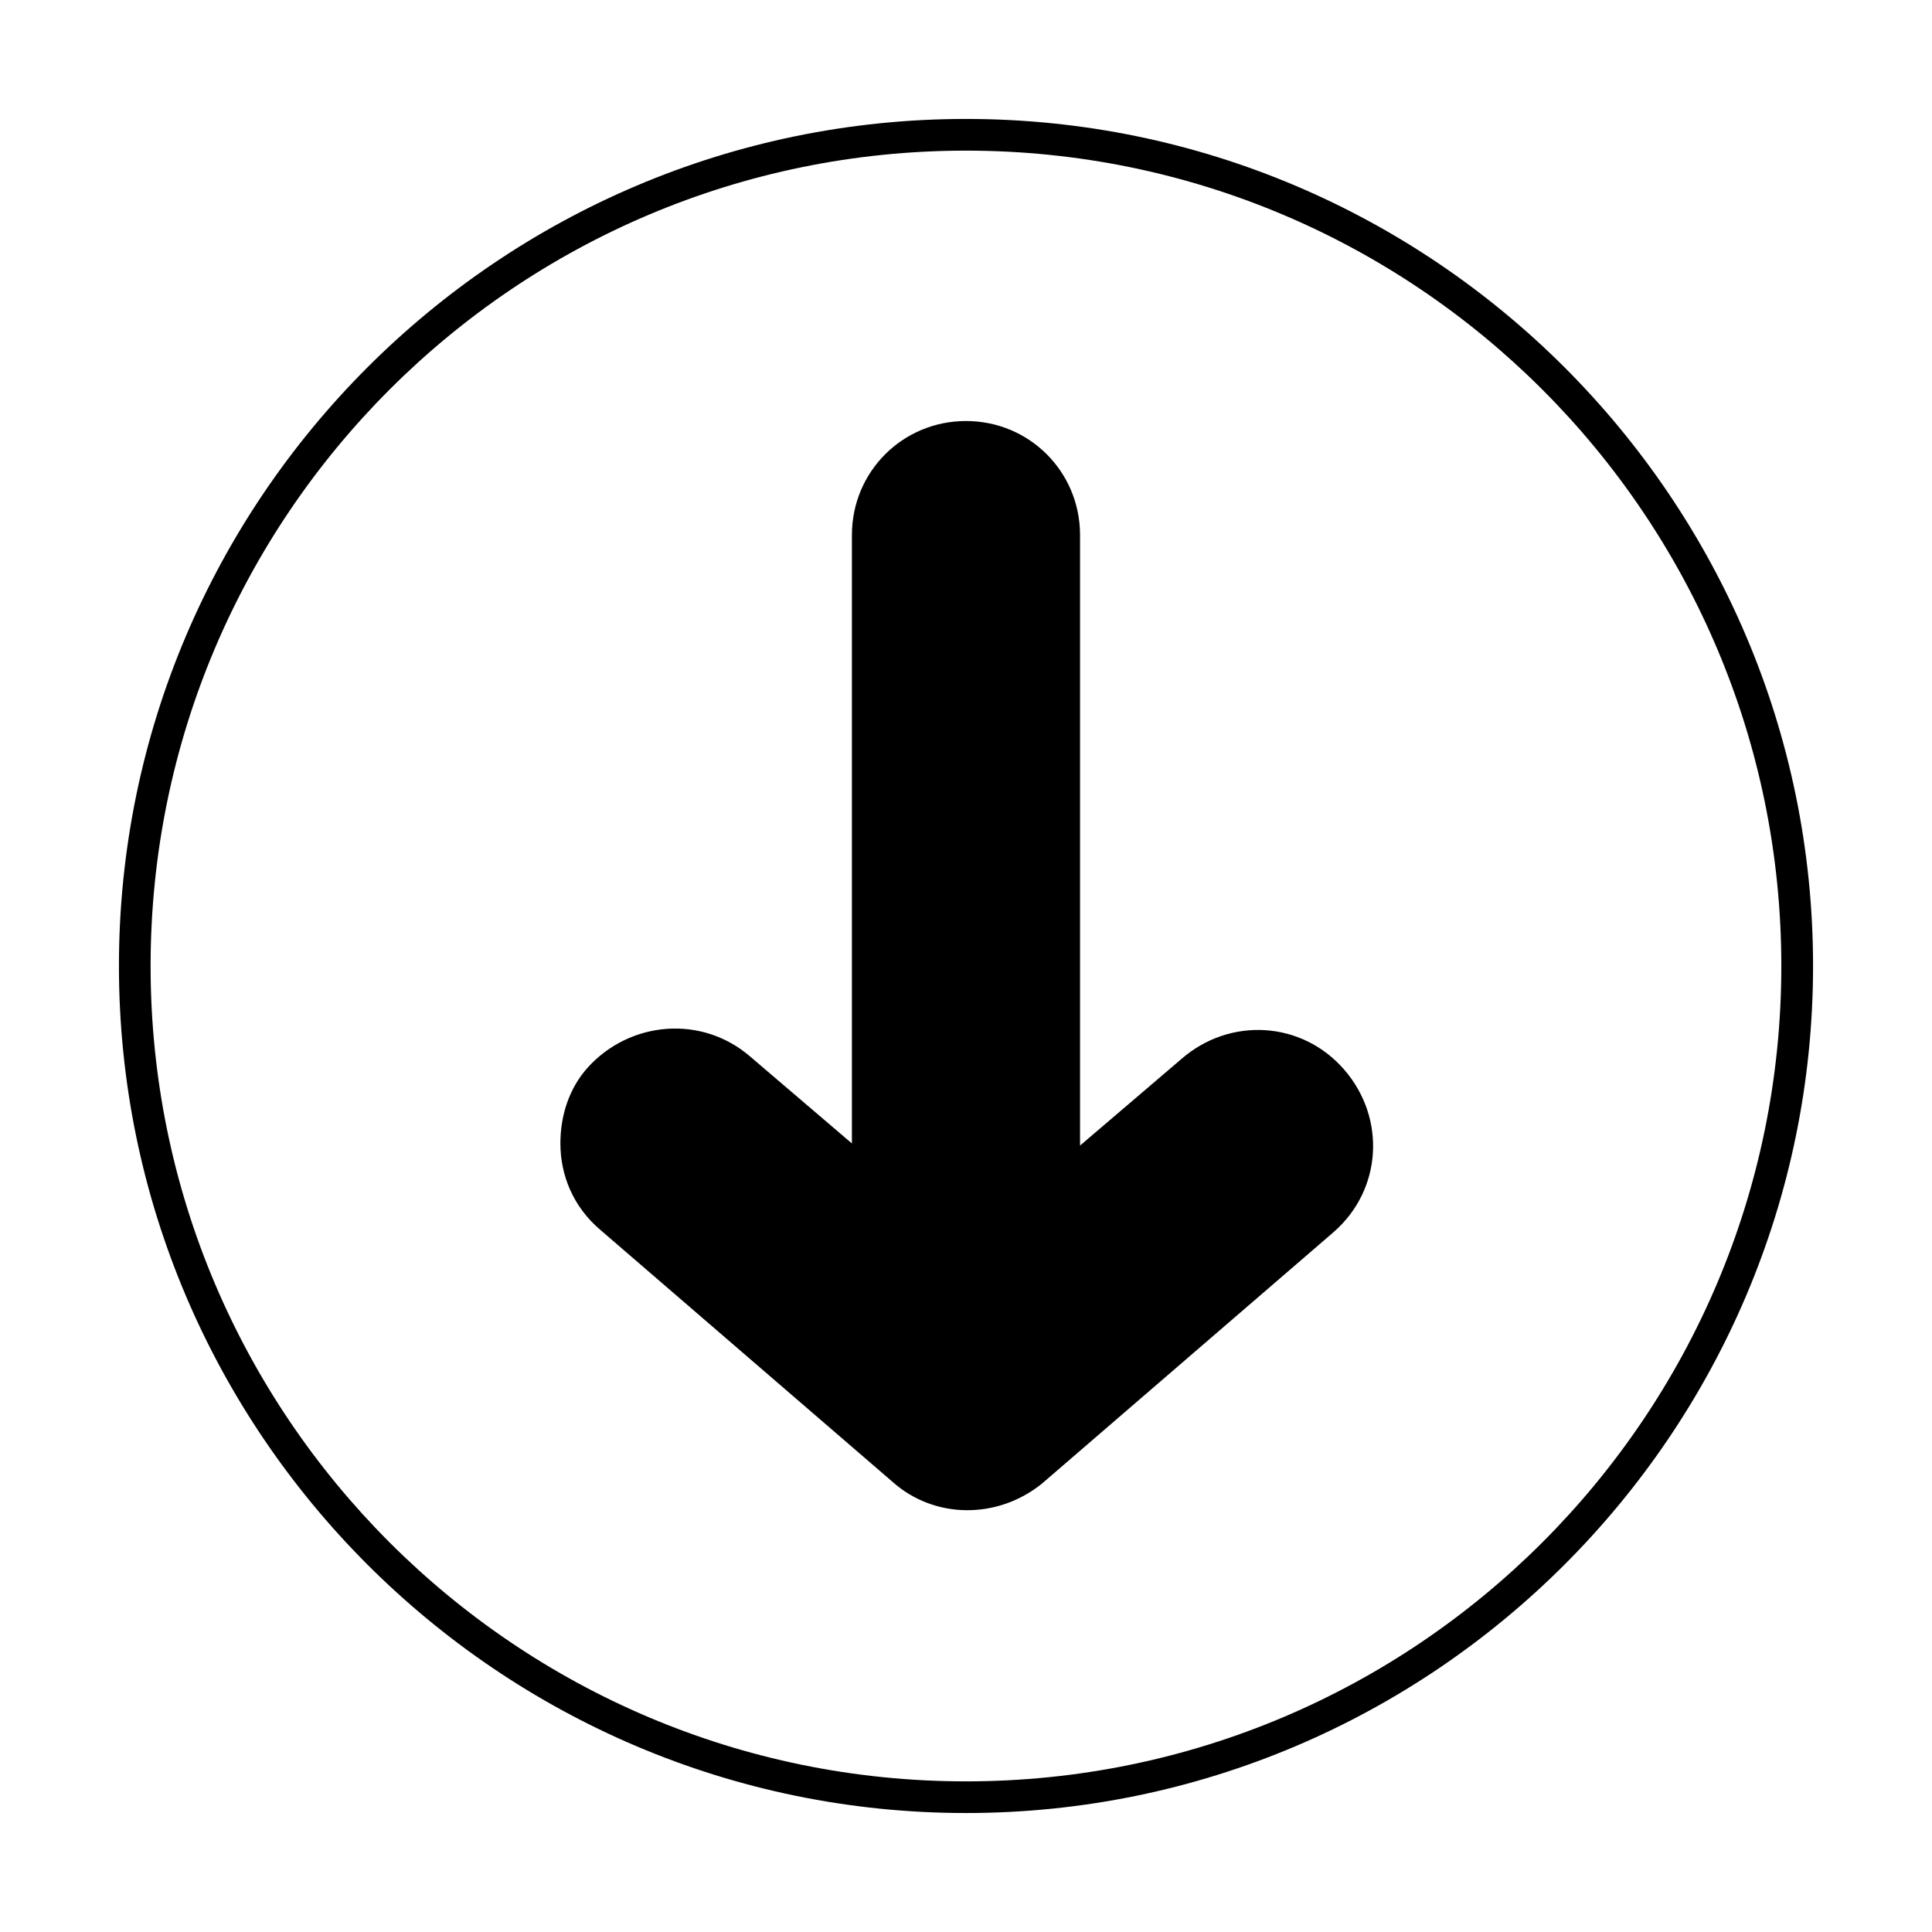
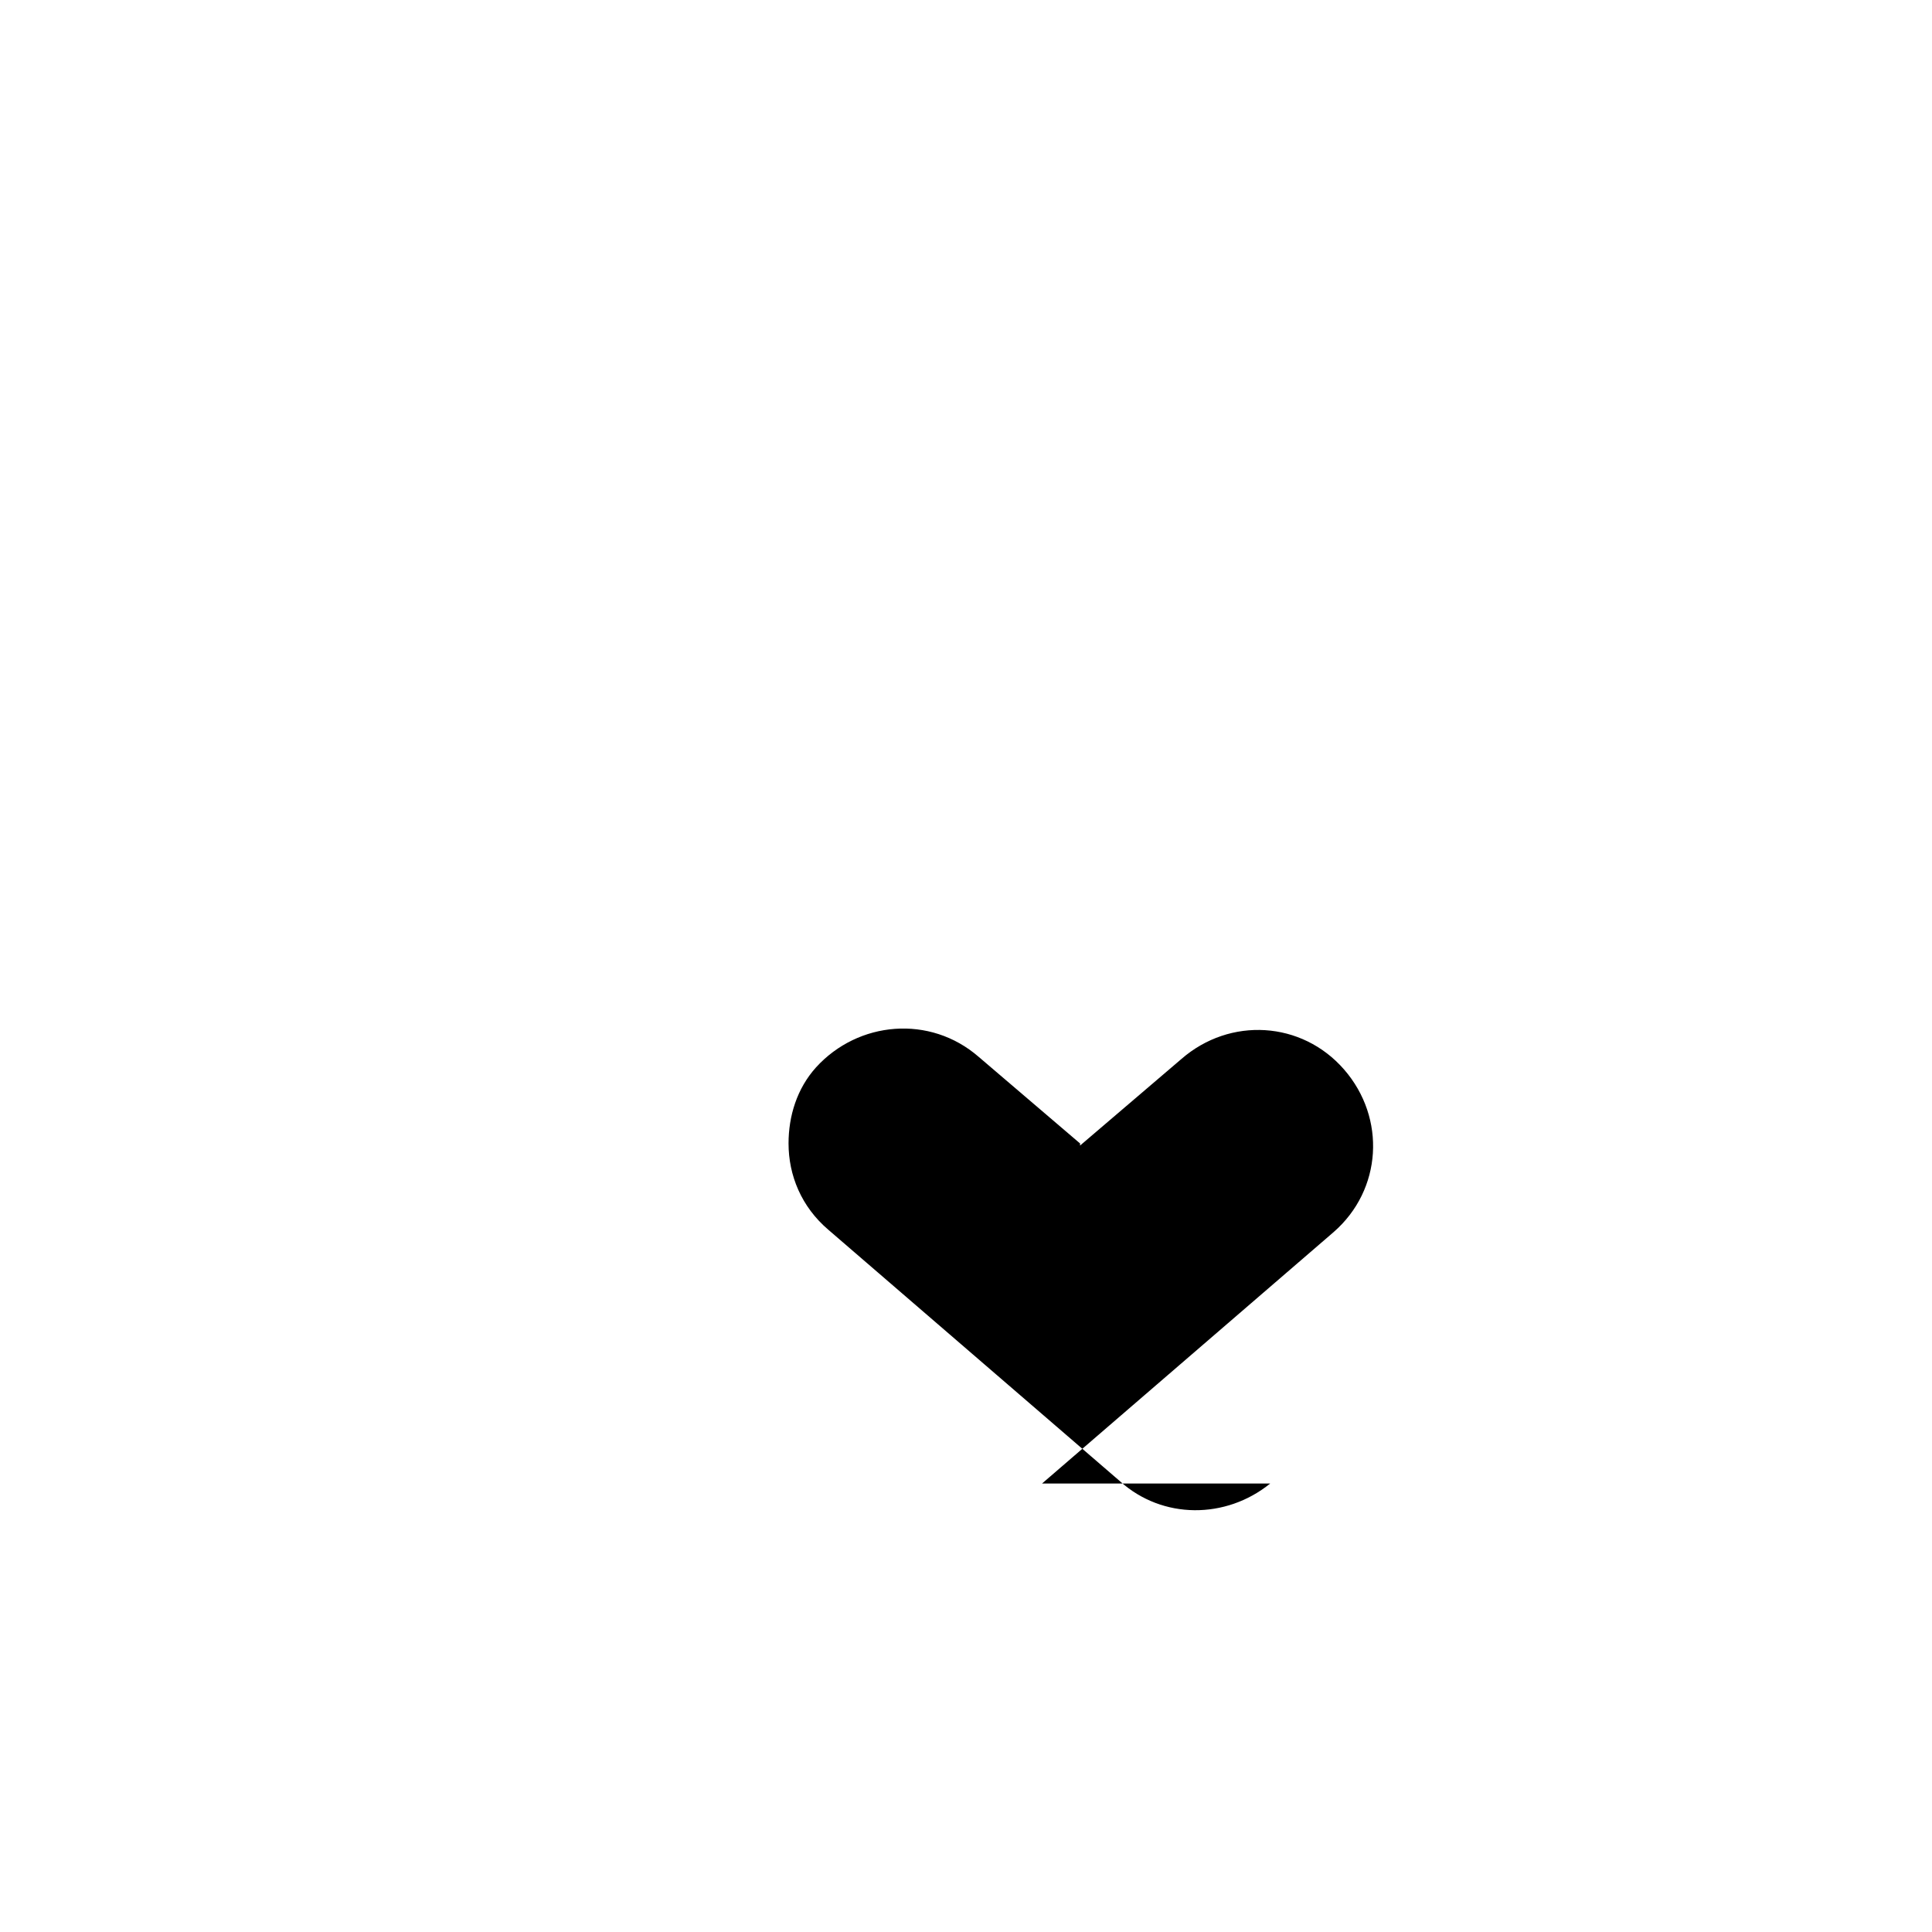
<svg xmlns="http://www.w3.org/2000/svg" fill="#000000" width="800px" height="800px" version="1.1" viewBox="144 144 512 512">
  <g>
-     <path d="m175.52 400c0-123.71 100.76-224.48 224.48-224.48s224.48 100.76 224.48 224.48c-0.004 123.71-100.77 224.47-224.48 224.47-123.71 0-224.48-100.76-224.48-224.47zm440.55 0c0-119.24-96.844-216.08-216.08-216.08-119.24 0-216.08 96.84-216.08 216.08 0 119.23 96.84 216.08 216.08 216.08 119.23 0 216.08-96.844 216.08-216.08z" />
-     <path d="m420.15 537.15 77.25-66.613c12.875-11.195 13.996-30.23 2.801-43.105s-30.23-13.996-43.105-2.801l-26.871 22.953v-161.78c0-16.793-13.434-30.23-30.23-30.23-16.793 0-30.23 13.434-30.23 30.23v161.22l-26.871-22.953c-12.875-11.195-31.906-9.516-43.105 2.801-5.039 5.598-7.277 12.875-7.277 20.152 0 8.398 3.359 16.793 10.637 22.953l77.25 66.613c11.203 10.078 27.996 10.078 39.754 0.562z" />
+     <path d="m420.15 537.15 77.25-66.613c12.875-11.195 13.996-30.23 2.801-43.105s-30.23-13.996-43.105-2.801l-26.871 22.953v-161.78v161.22l-26.871-22.953c-12.875-11.195-31.906-9.516-43.105 2.801-5.039 5.598-7.277 12.875-7.277 20.152 0 8.398 3.359 16.793 10.637 22.953l77.25 66.613c11.203 10.078 27.996 10.078 39.754 0.562z" />
  </g>
</svg>